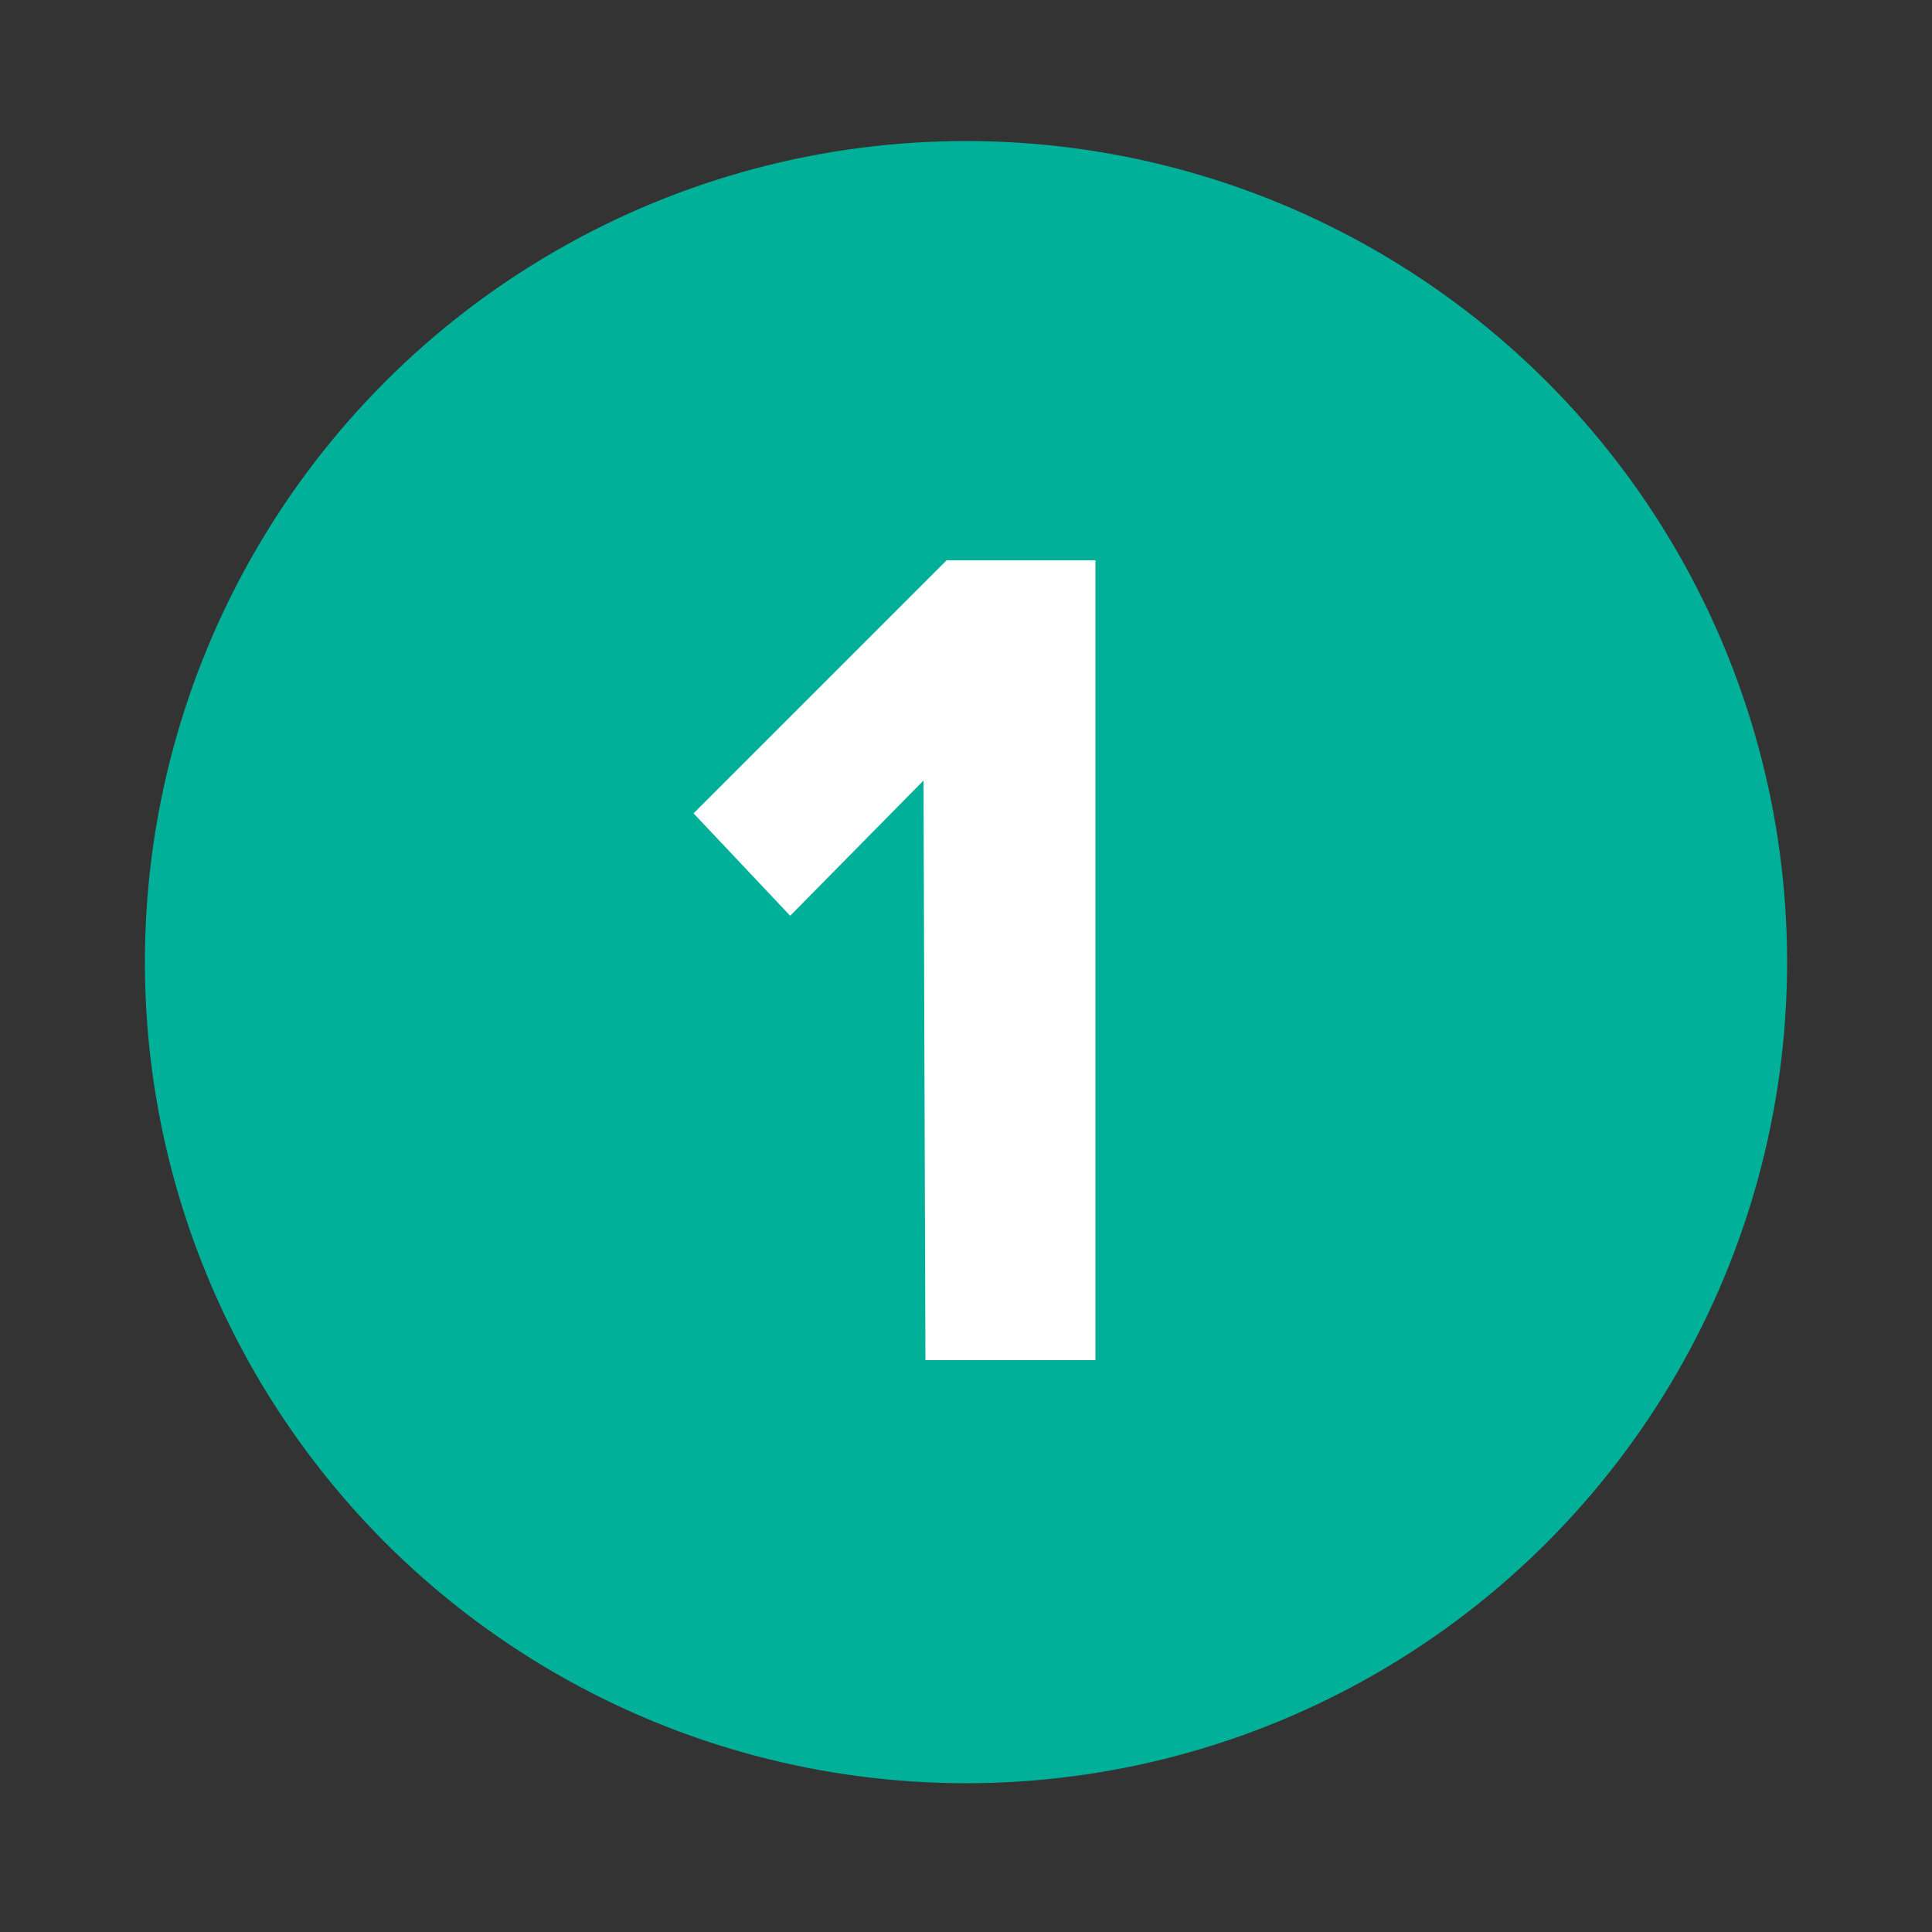
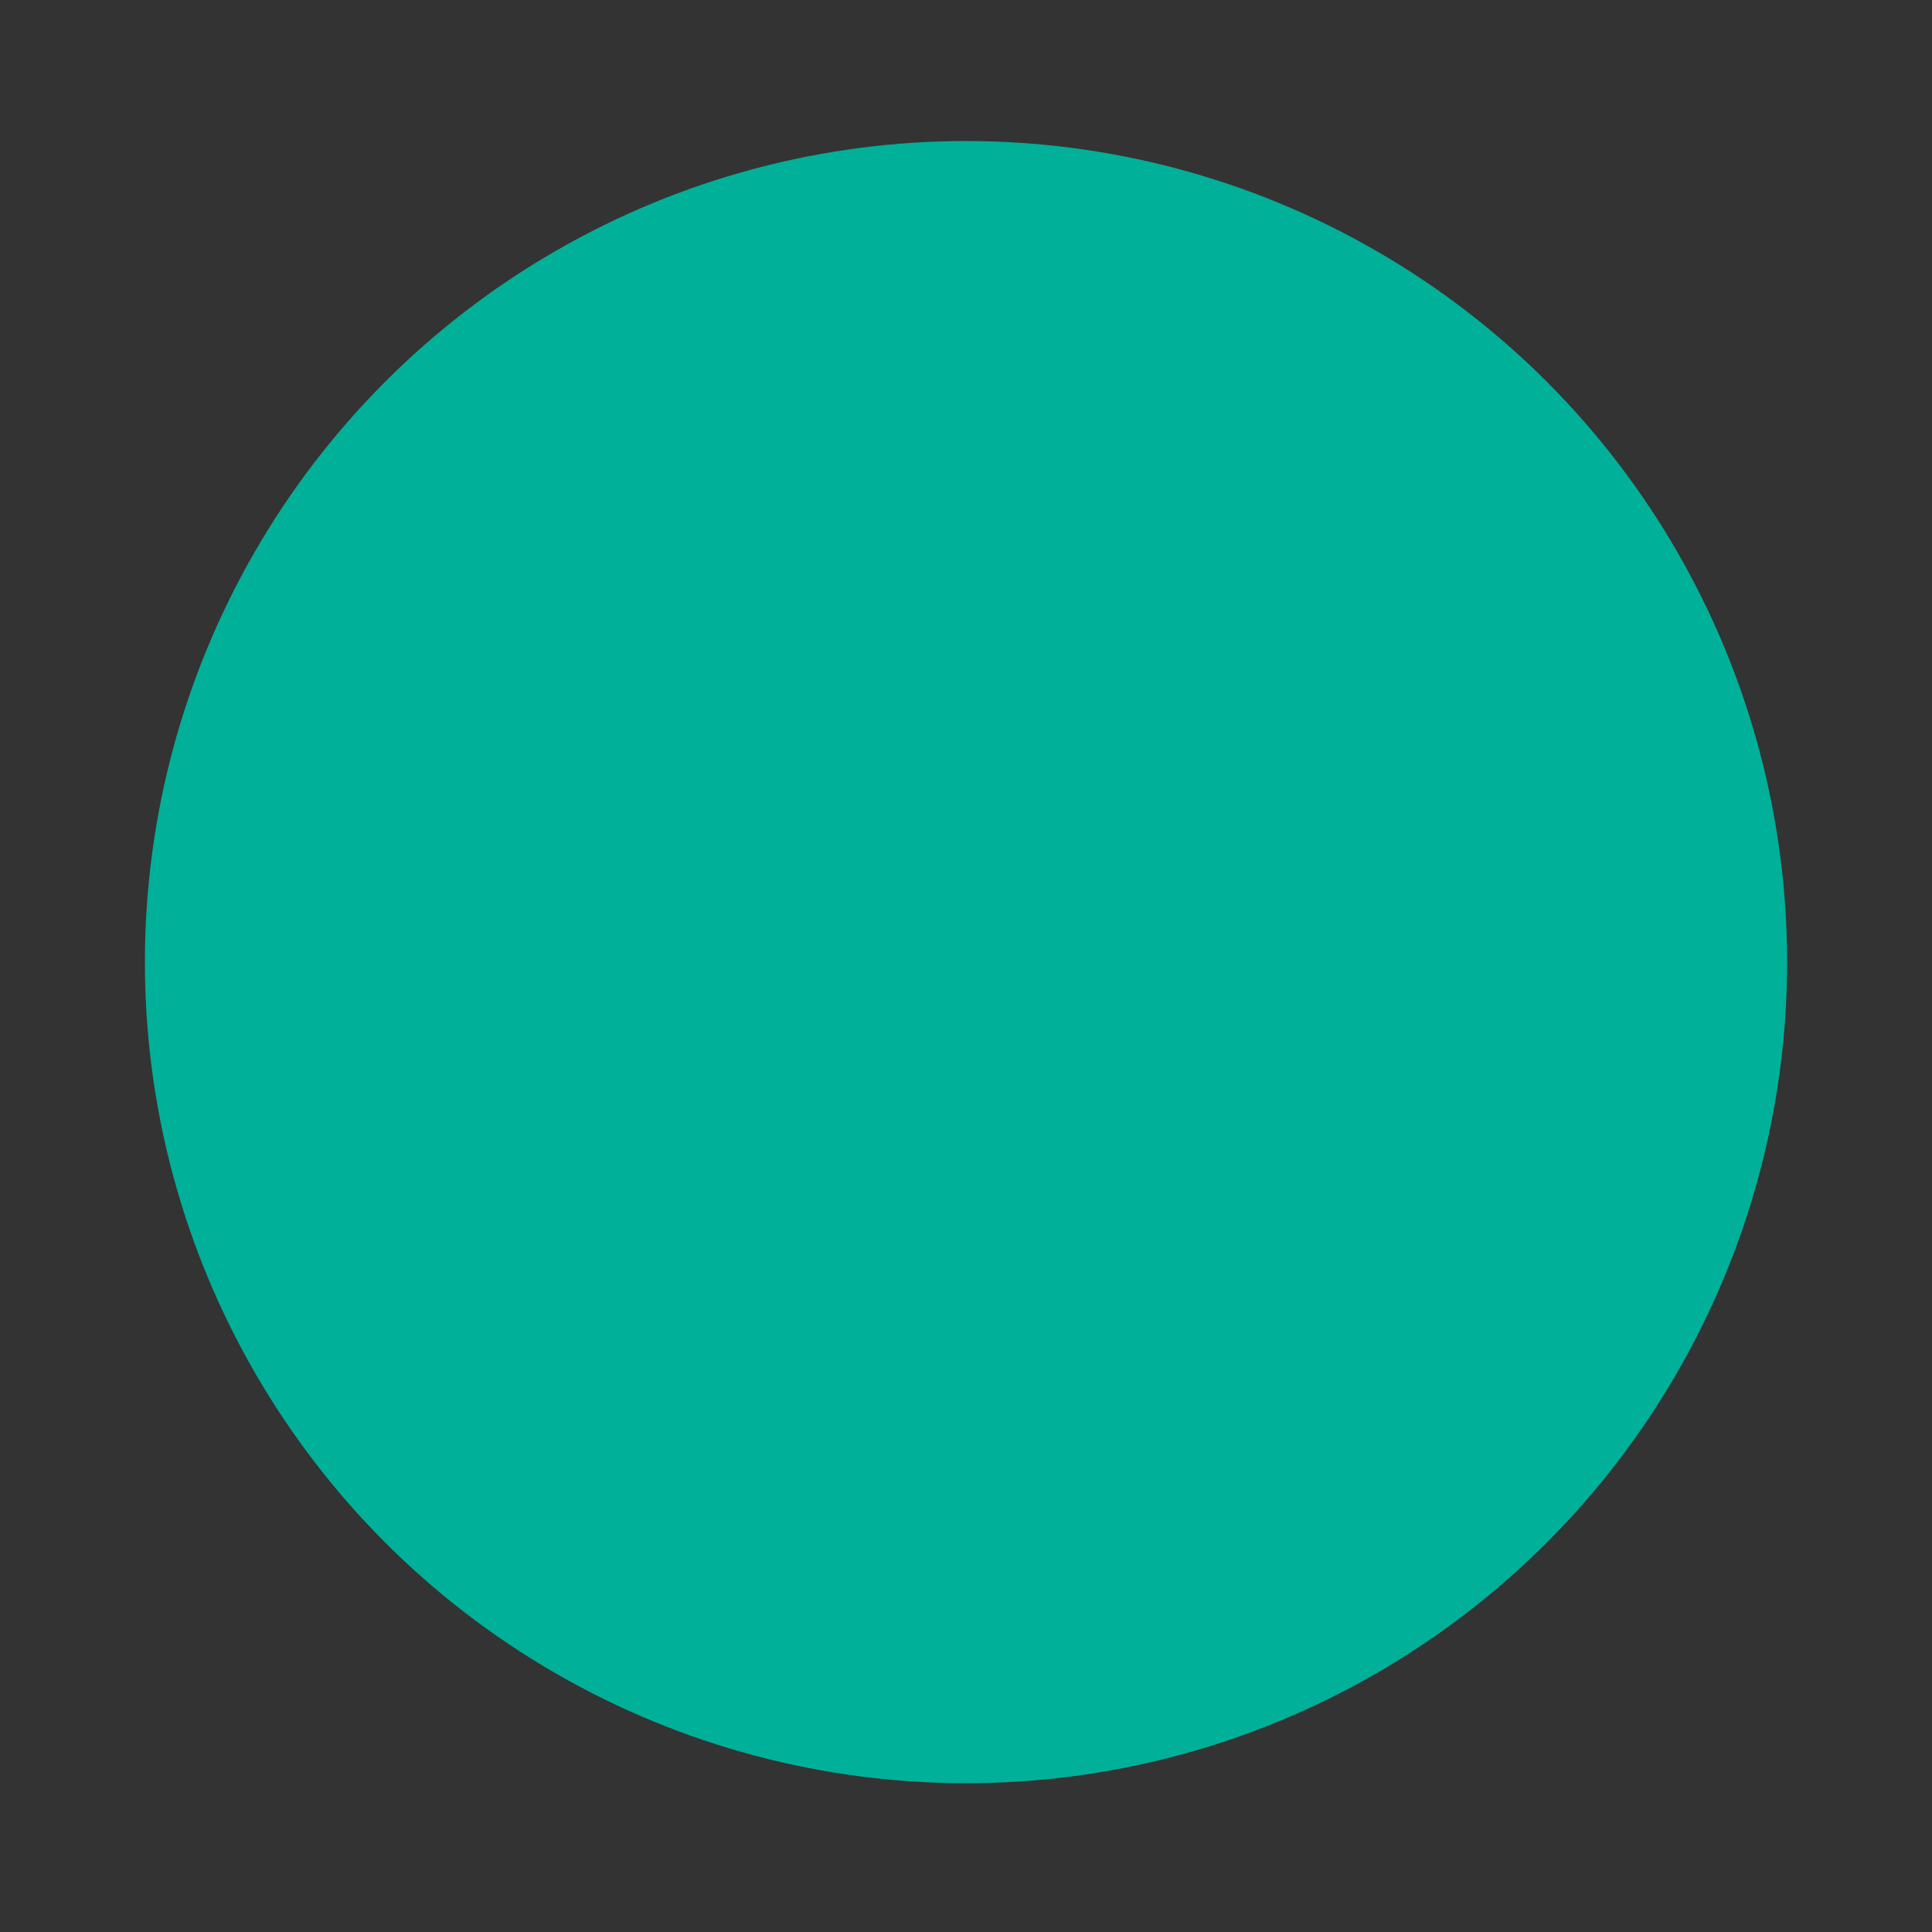
<svg xmlns="http://www.w3.org/2000/svg" version="1.1" id="Layer_1" x="0px" y="0px" viewBox="0 0 100 100" style="enable-background:new 0 0 100 100;" xml:space="preserve">
  <rect x="0" y="0" width="100" height="100" fill="#333333" stroke="none" />
  <style type="text/css">
	.st0{fill:#00B099;}
	.st1{fill:#FFFFFF;}
</style>
  <g>
    <circle class="st0" cx="50" cy="49.8" r="42.5" />
    <g>
-       <path class="st1" d="M47.8,40.4l-6.9,7l-5-5.3L49,29h7.7v41.4h-8.8L47.8,40.4L47.8,40.4z" />
-     </g>
+       </g>
  </g>
</svg>